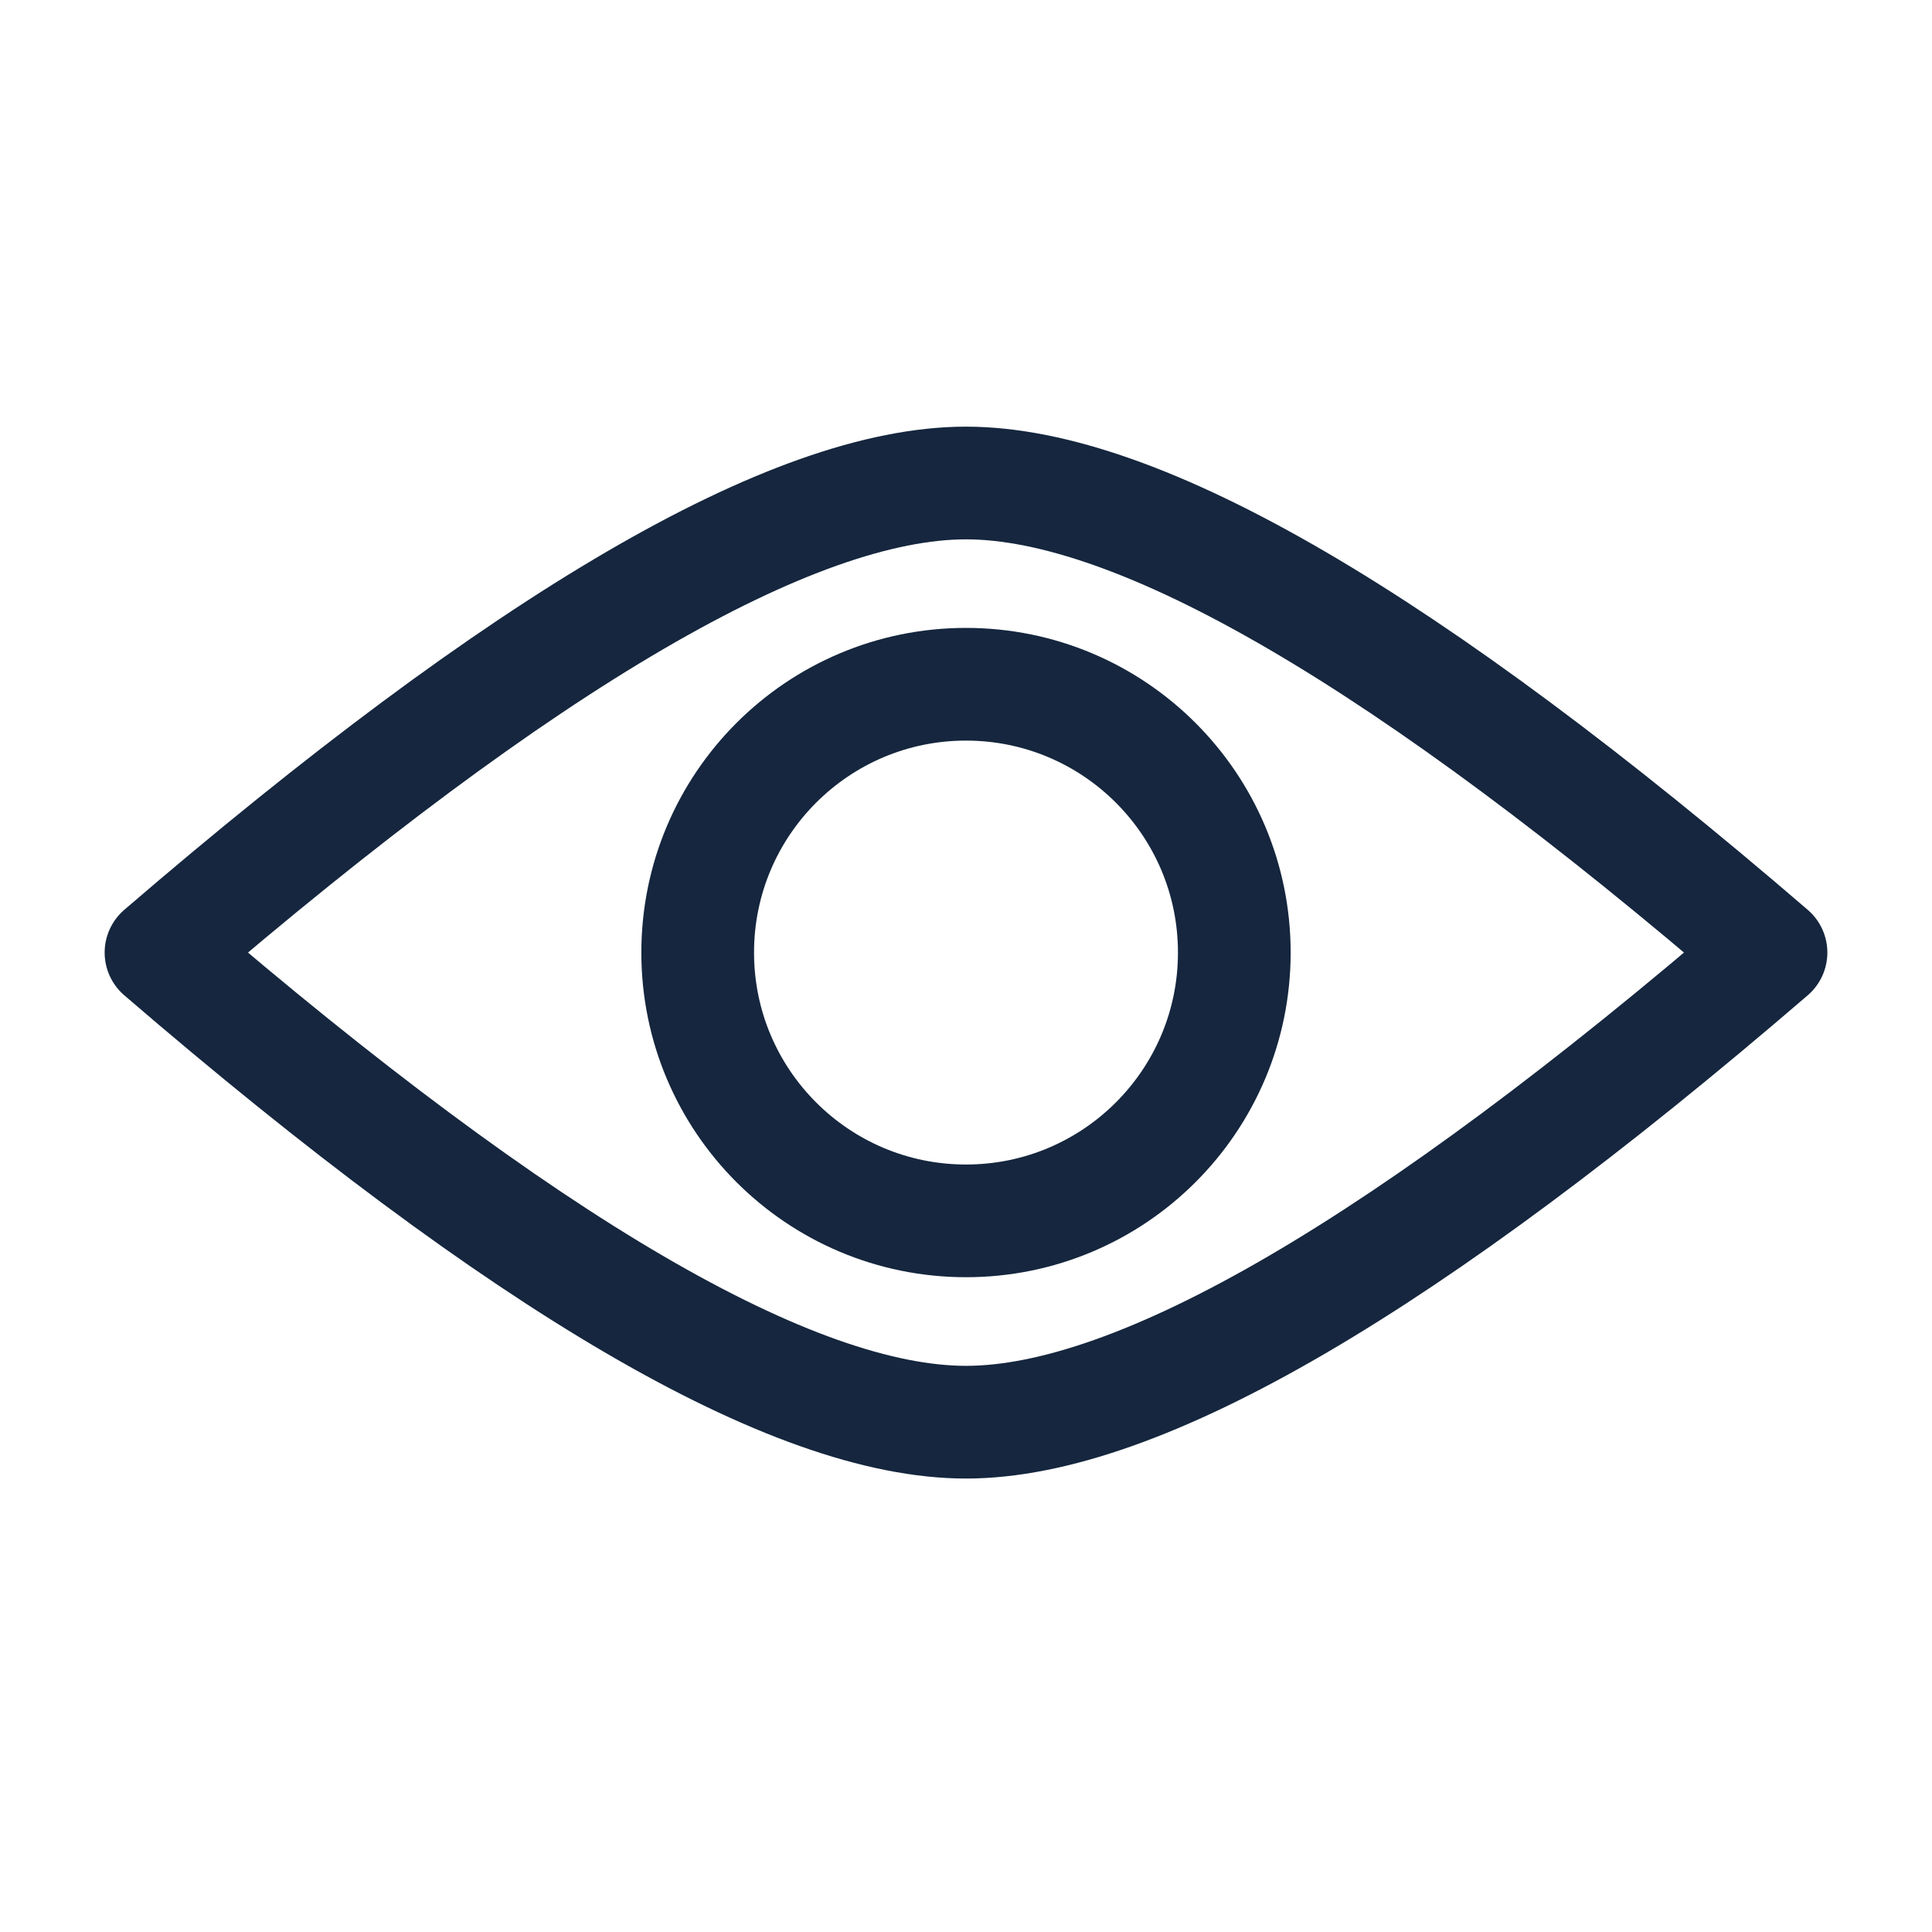
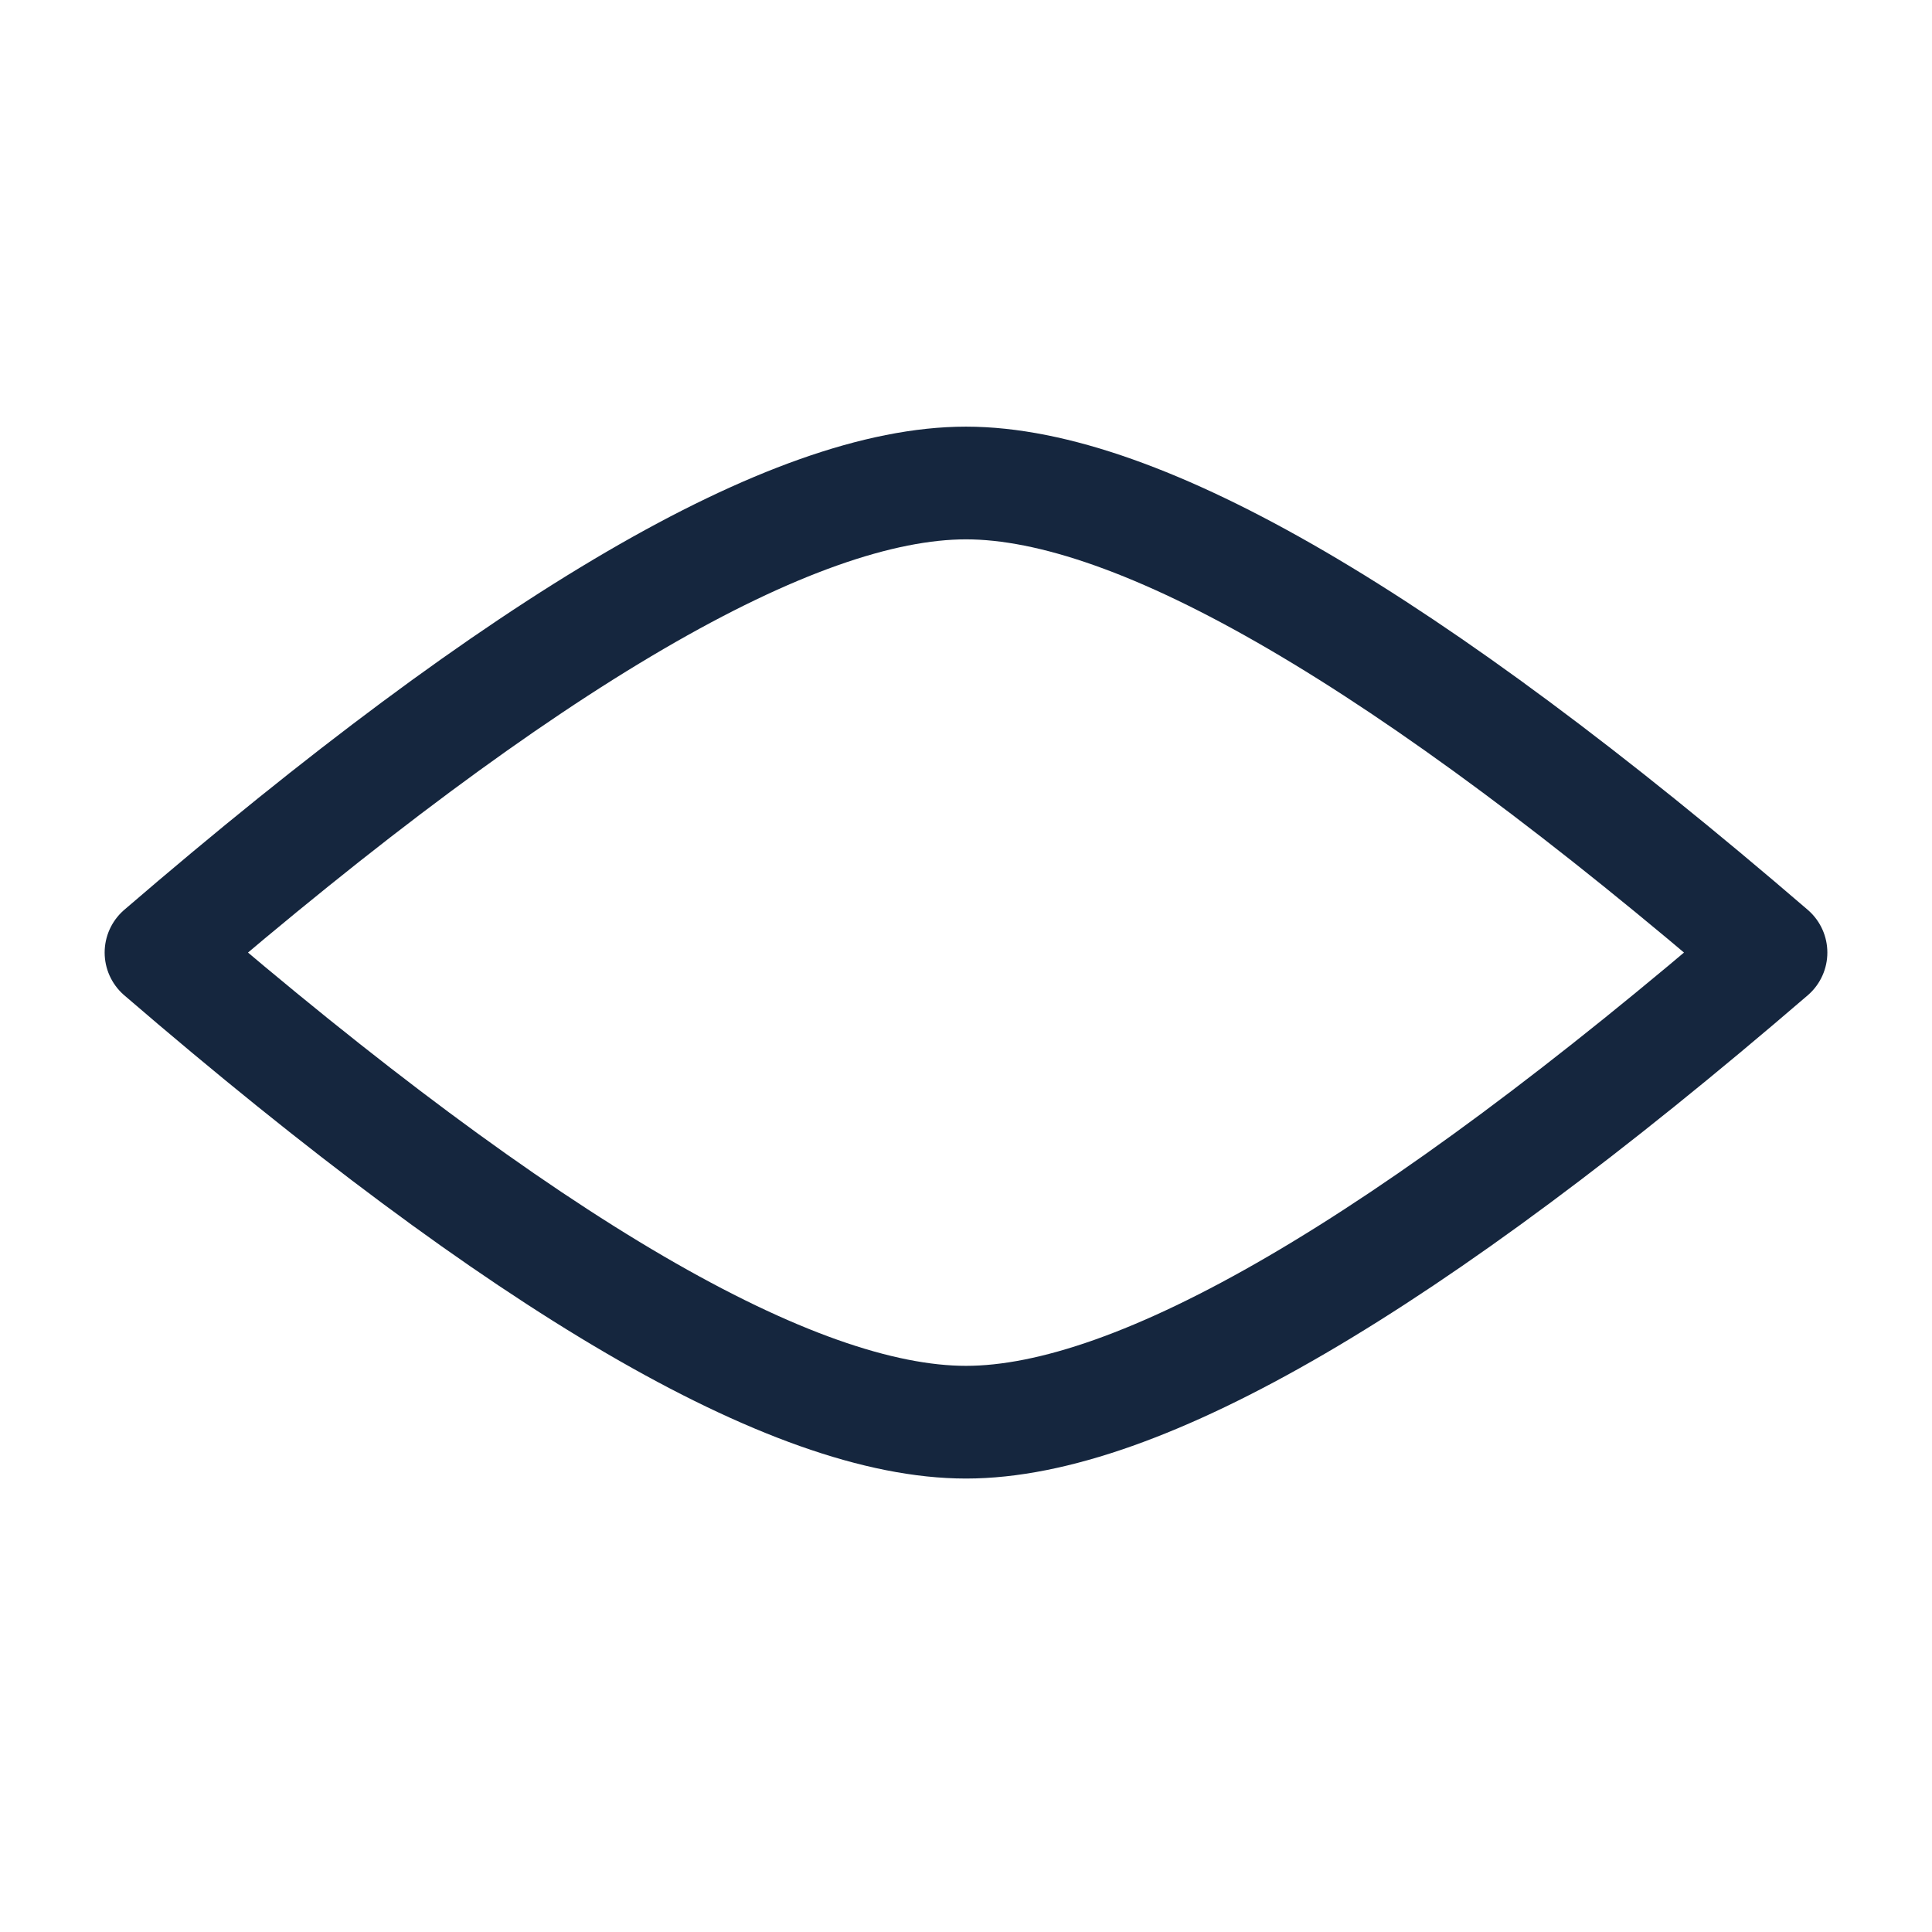
<svg xmlns="http://www.w3.org/2000/svg" width="24" height="24" viewBox="0 0 24 24">
  <g transform="translate(2 6)" stroke="#15263E" stroke-width="1.4" fill="none" fill-rule="evenodd" stroke-linecap="round" stroke-linejoin="round">
    <path d="M10 11.667c2.148 0 5.481-1.945 10-5.834C15.481 1.944 12.148 0 10 0 7.852 0 4.519 1.944 0 5.833c4.519 3.89 7.852 5.834 10 5.834z" />
-     <circle cx="10" cy="5.833" r="3.333" />
  </g>
</svg>